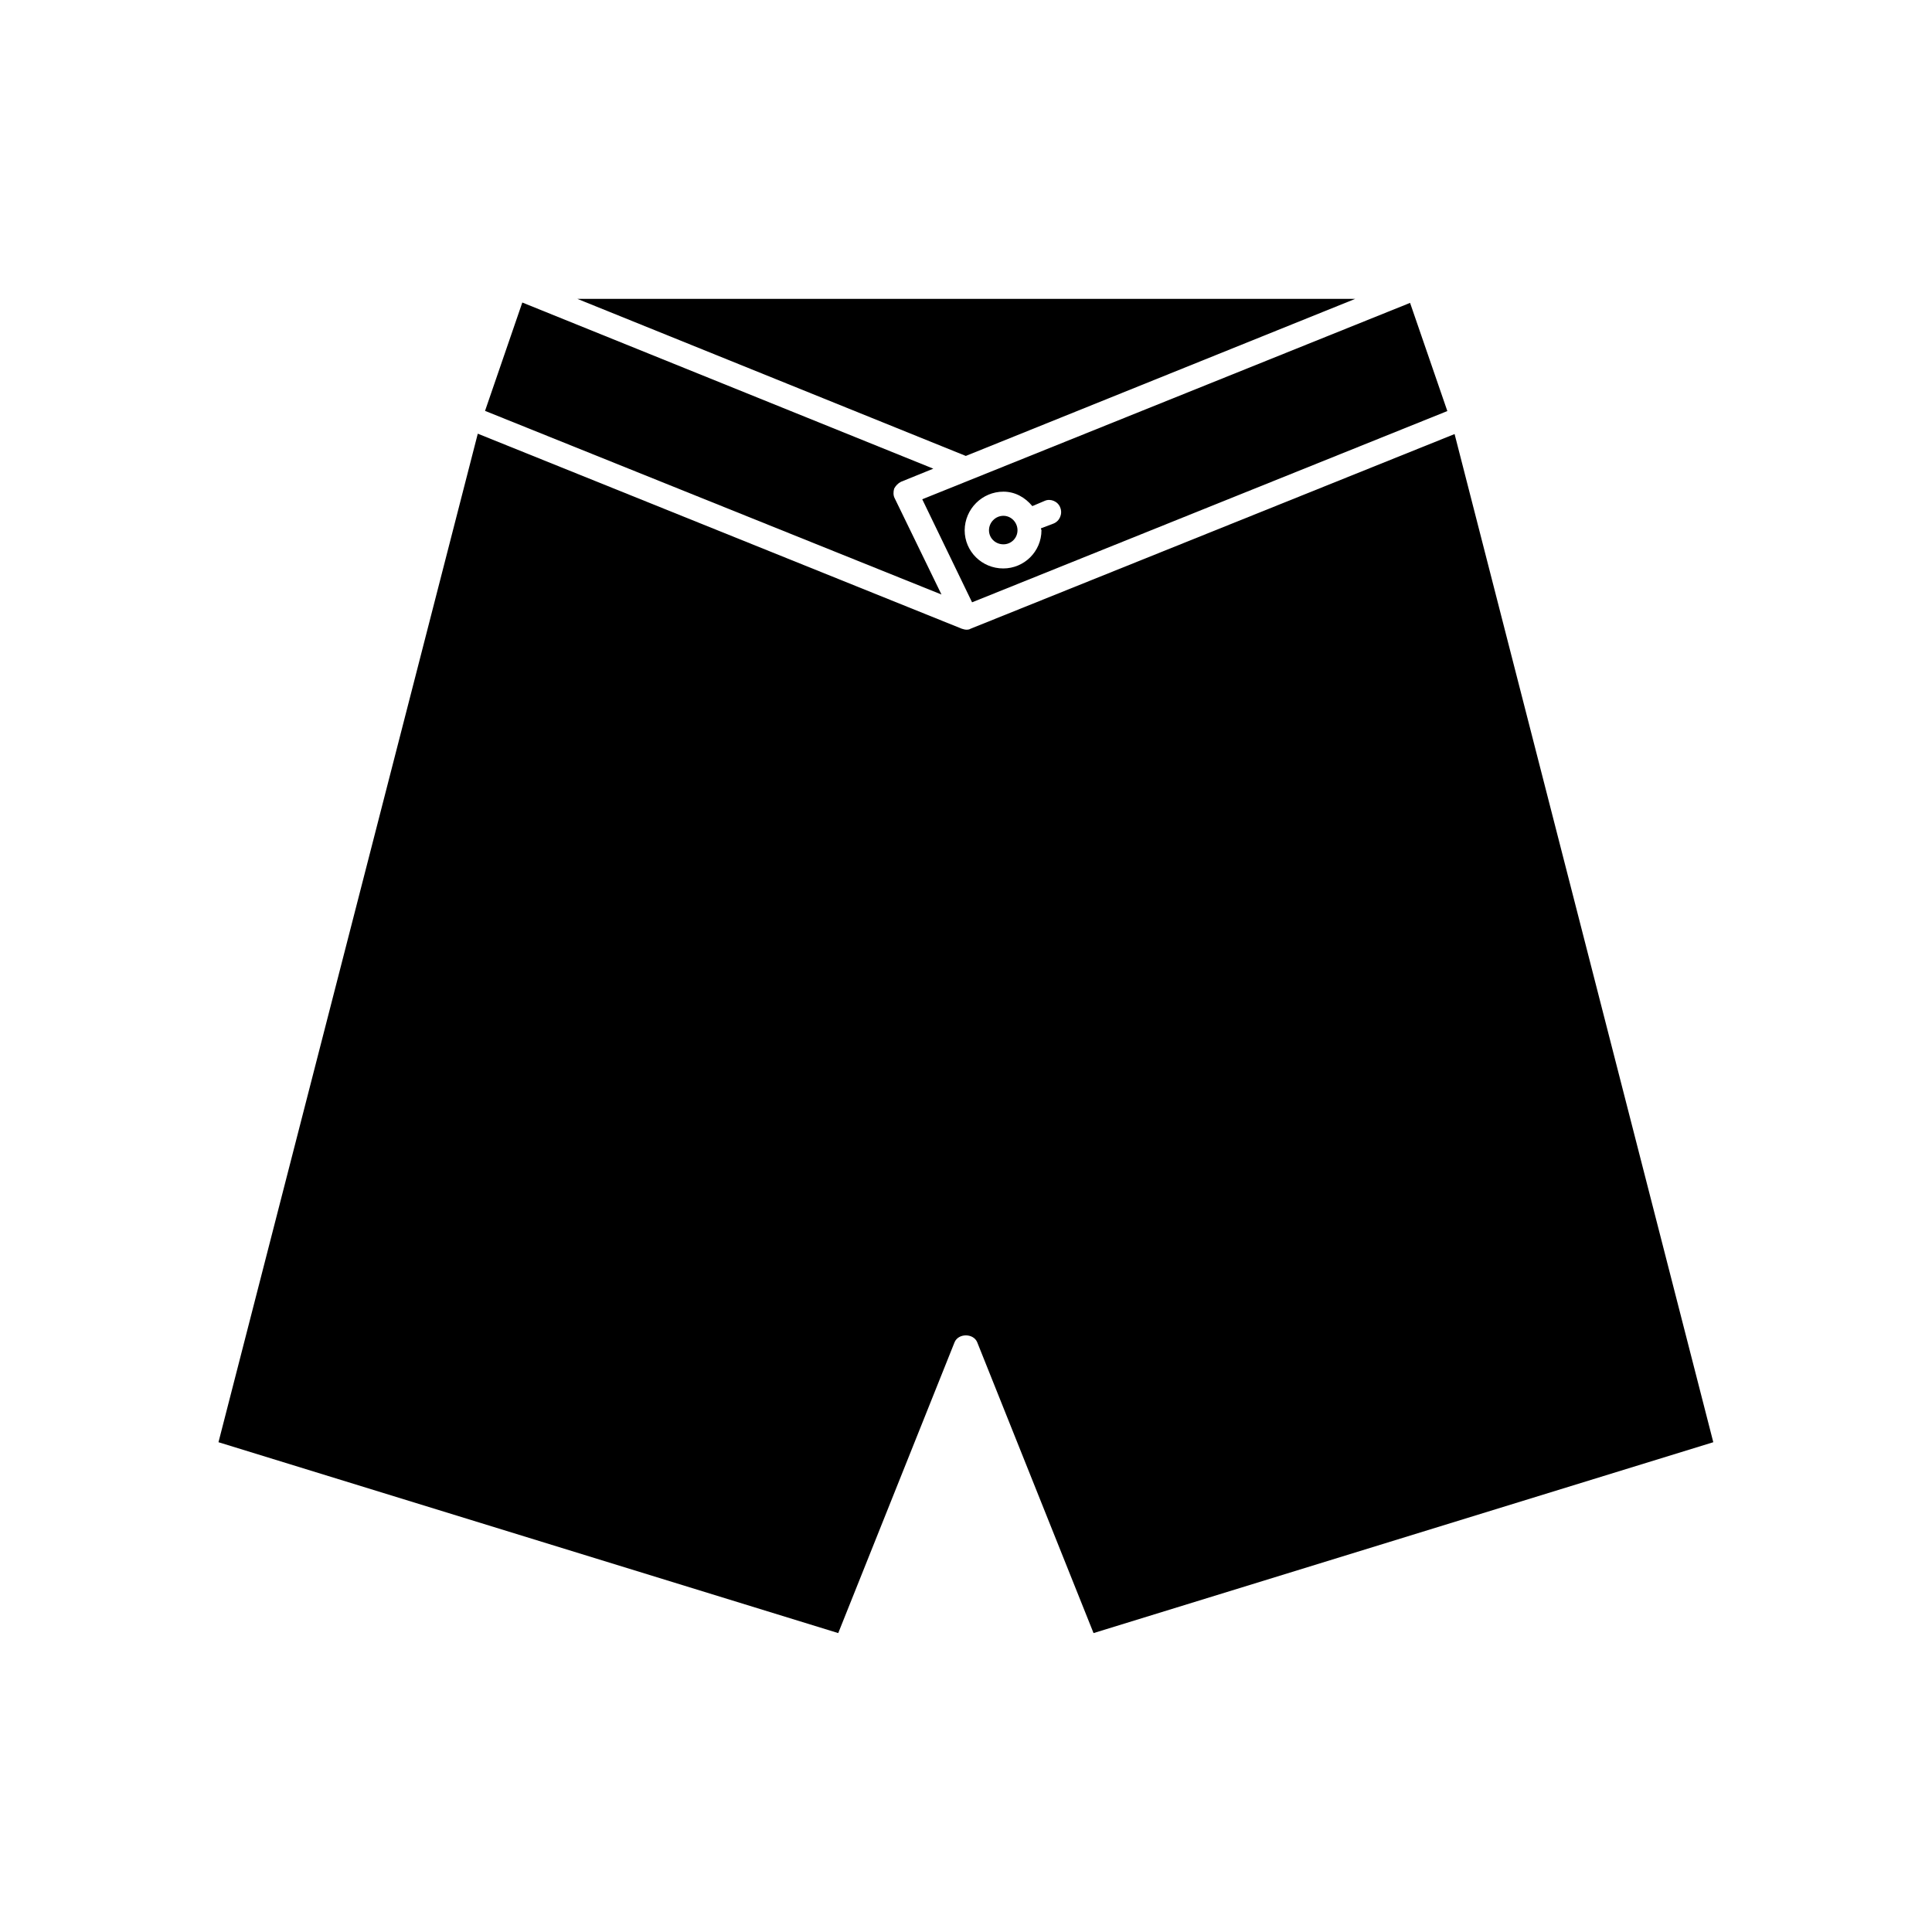
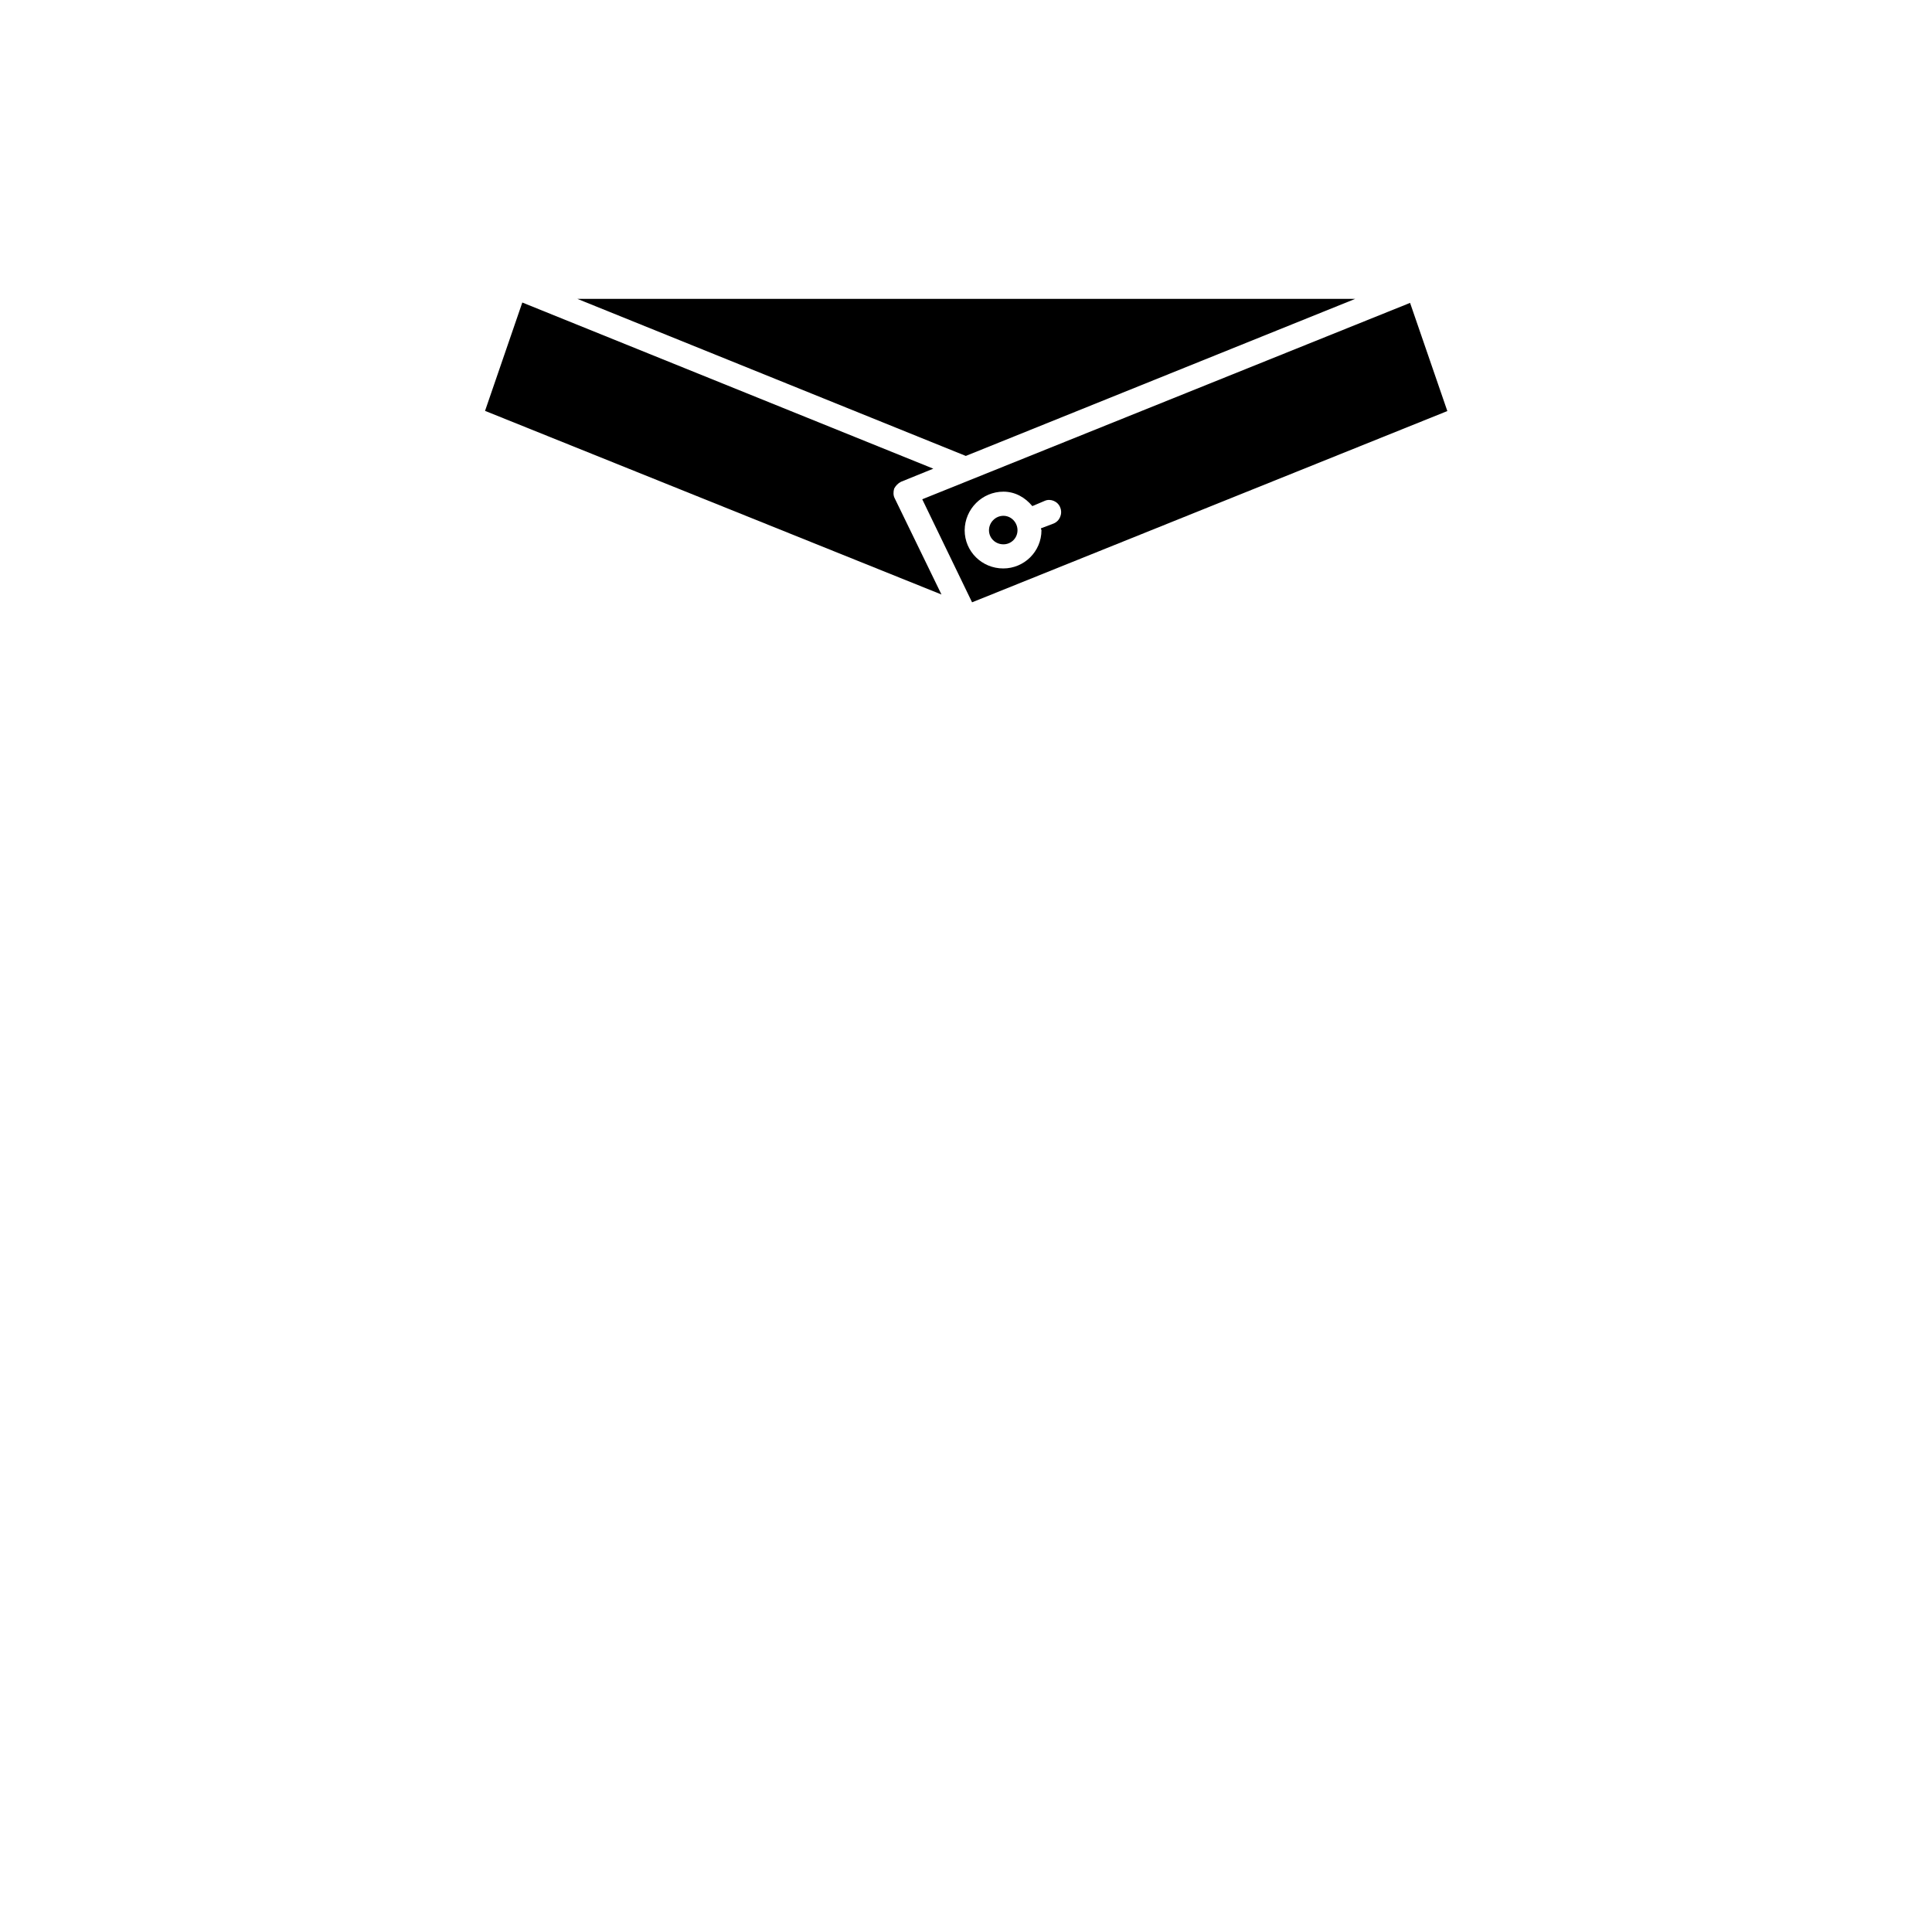
<svg xmlns="http://www.w3.org/2000/svg" fill="#000000" width="800px" height="800px" version="1.1" viewBox="144 144 512 512">
  <g>
    <path d="m503.13 223.21h-206.11l102.93 41.617z" />
    <path d="m401.61 303.62 125.95-50.684-9.875-28.668-129.28 52.043zm8.312-29.324c3.074 0 5.742 1.512 7.656 3.828l3.324-1.41c1.512-0.656 3.477 0.152 4.082 1.812 0.656 1.664-0.152 3.578-1.812 4.231l-3.324 1.258c0 0.152 0.152 0.402 0.152 0.504 0 5.644-4.586 10.125-10.125 10.125-5.644 0-10.227-4.484-10.227-10.125 0.047-5.637 4.633-10.223 10.273-10.223z" />
    <path d="m409.92 288.25c2.066 0 3.727-1.664 3.727-3.727 0-2.066-1.664-3.828-3.727-3.828-2.168 0-3.828 1.812-3.828 3.828 0 2.062 1.664 3.727 3.828 3.727z" />
    <path d="m381.11 276.06c-0.402-0.754-0.402-1.664-0.152-2.57 0.402-0.754 1.008-1.41 1.812-1.812l8.566-3.477-108.92-44.031-9.875 28.715 120.96 48.668z" />
-     <path d="m529.48 259.03-128.27 51.59c-0.402 0.25-0.754 0.25-1.16 0.25-0.402 0-0.754-0.152-1.16-0.25l-128.27-51.688-68.719 267.27 164.24 50.582 30.832-77.082c1.008-2.418 4.988-2.418 5.996 0l30.832 77.082 164.24-50.582z" />
  </g>
</svg>